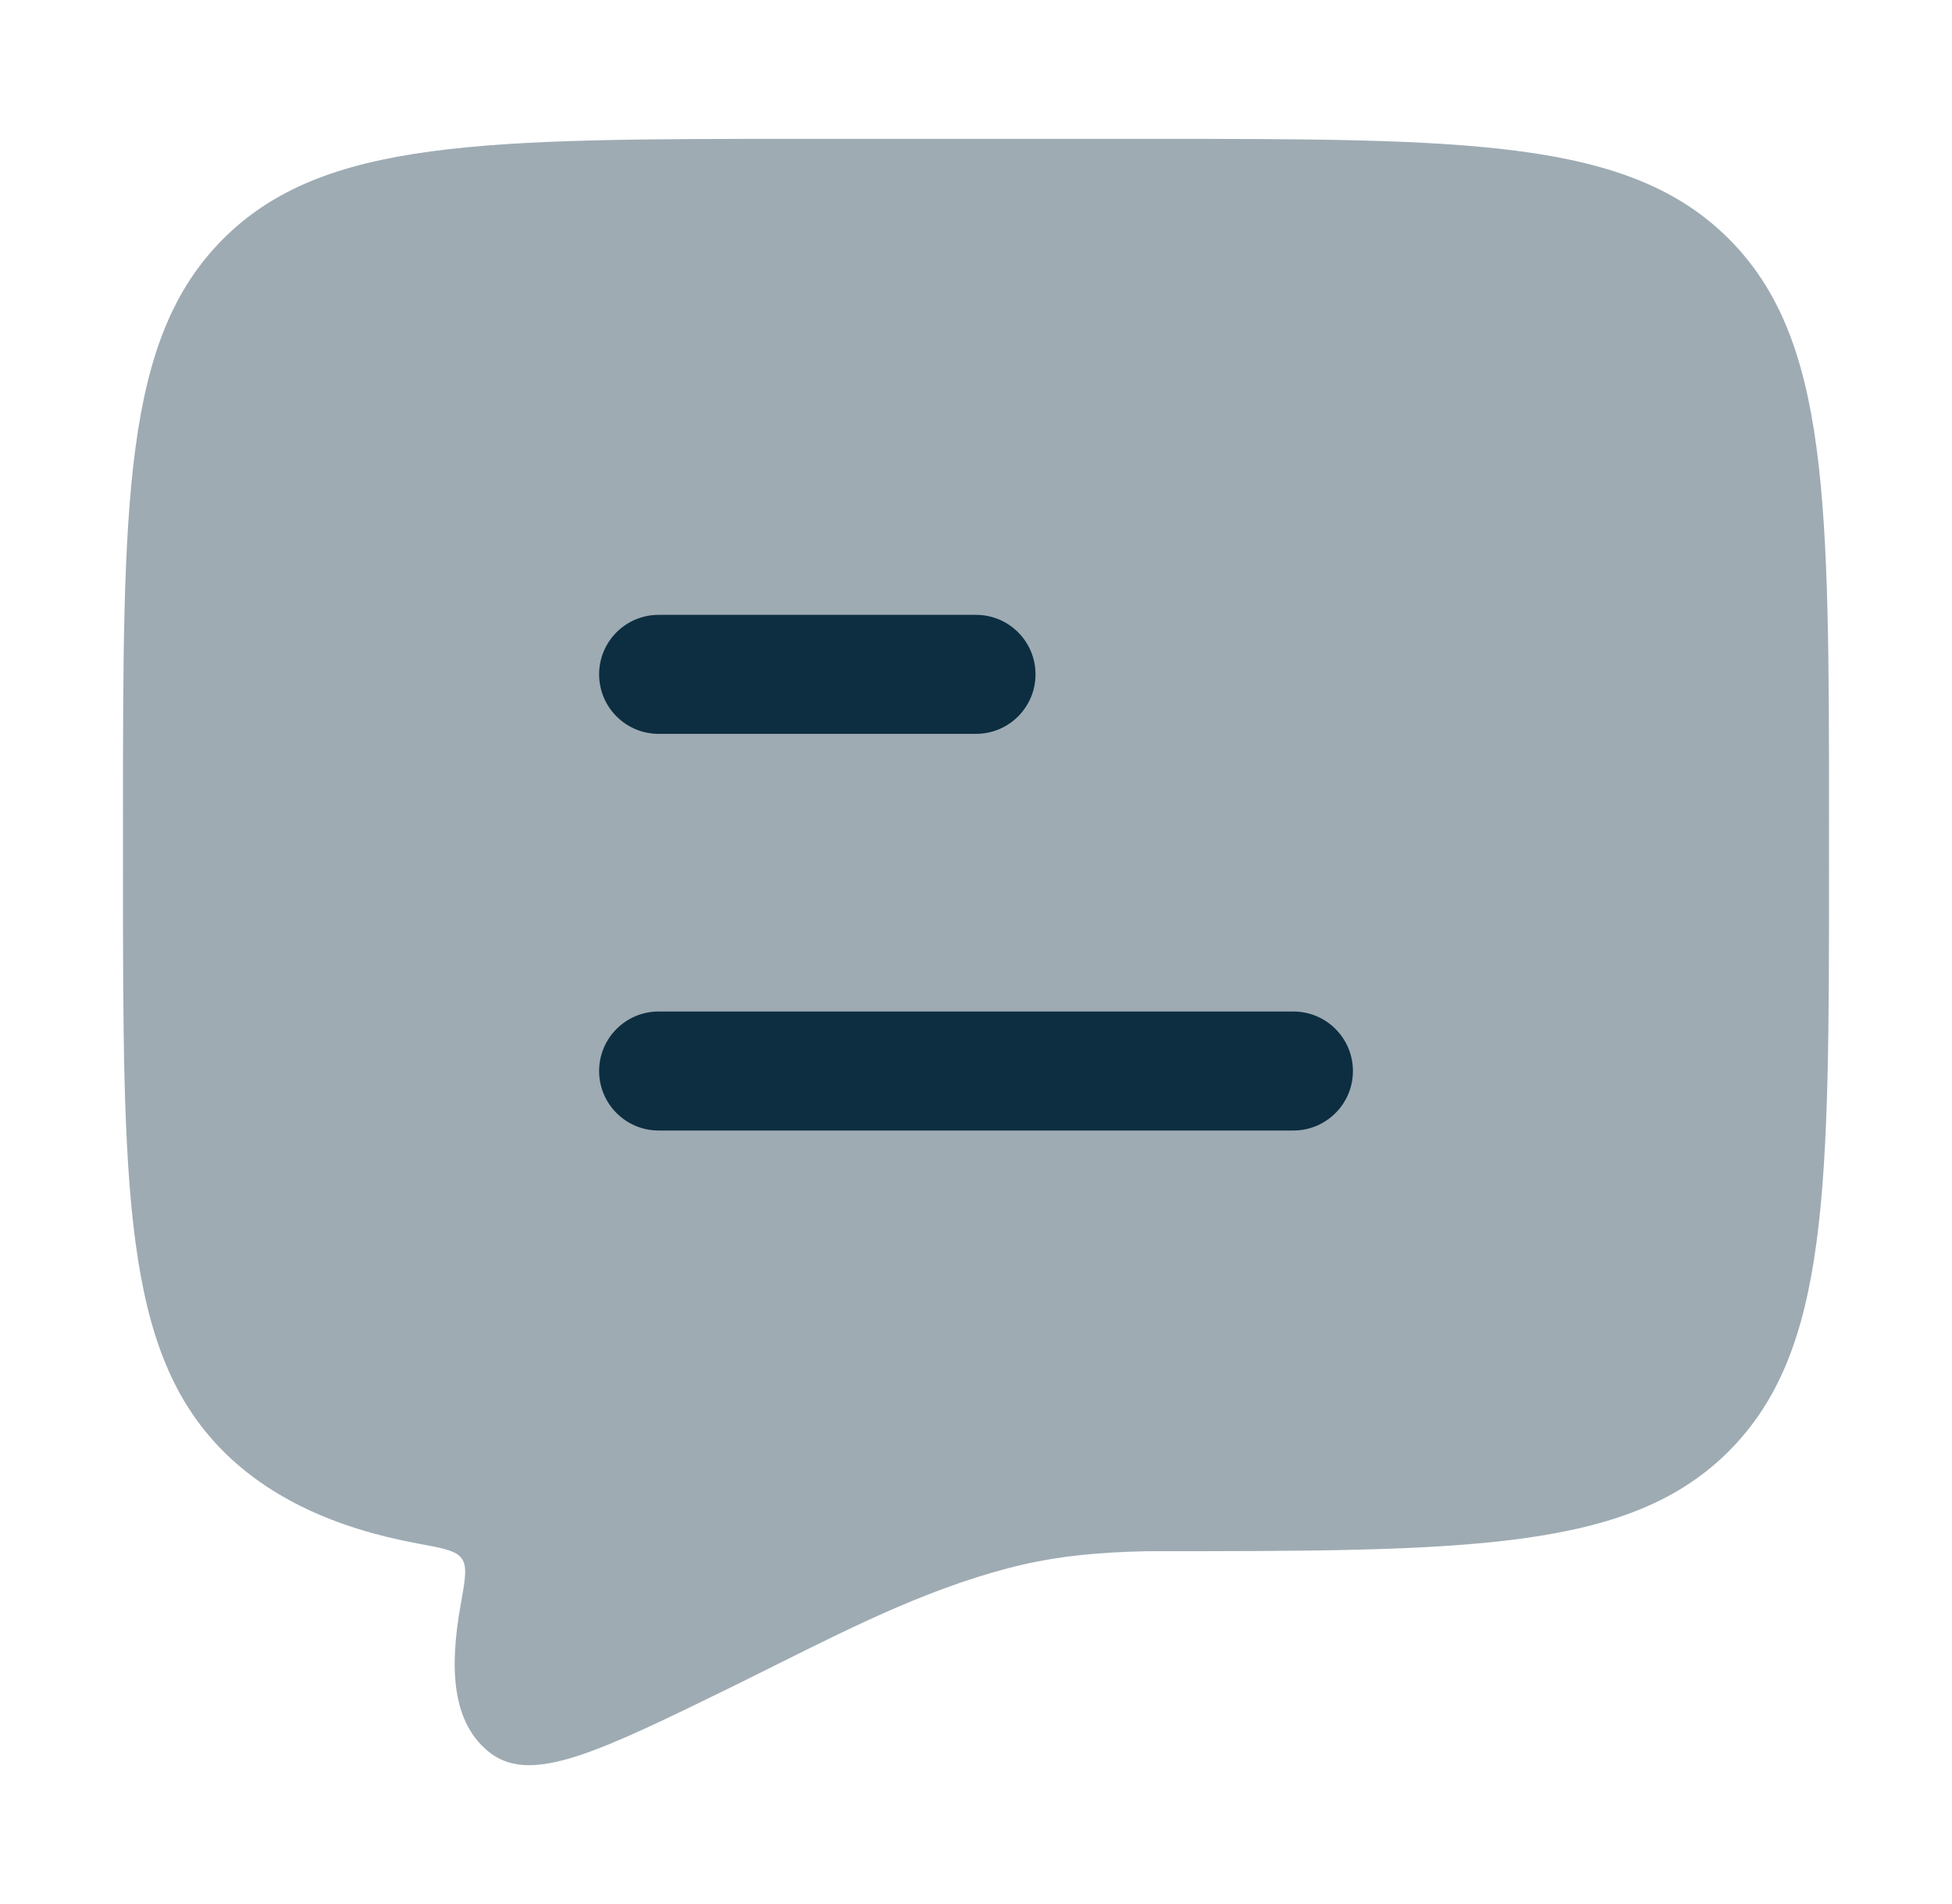
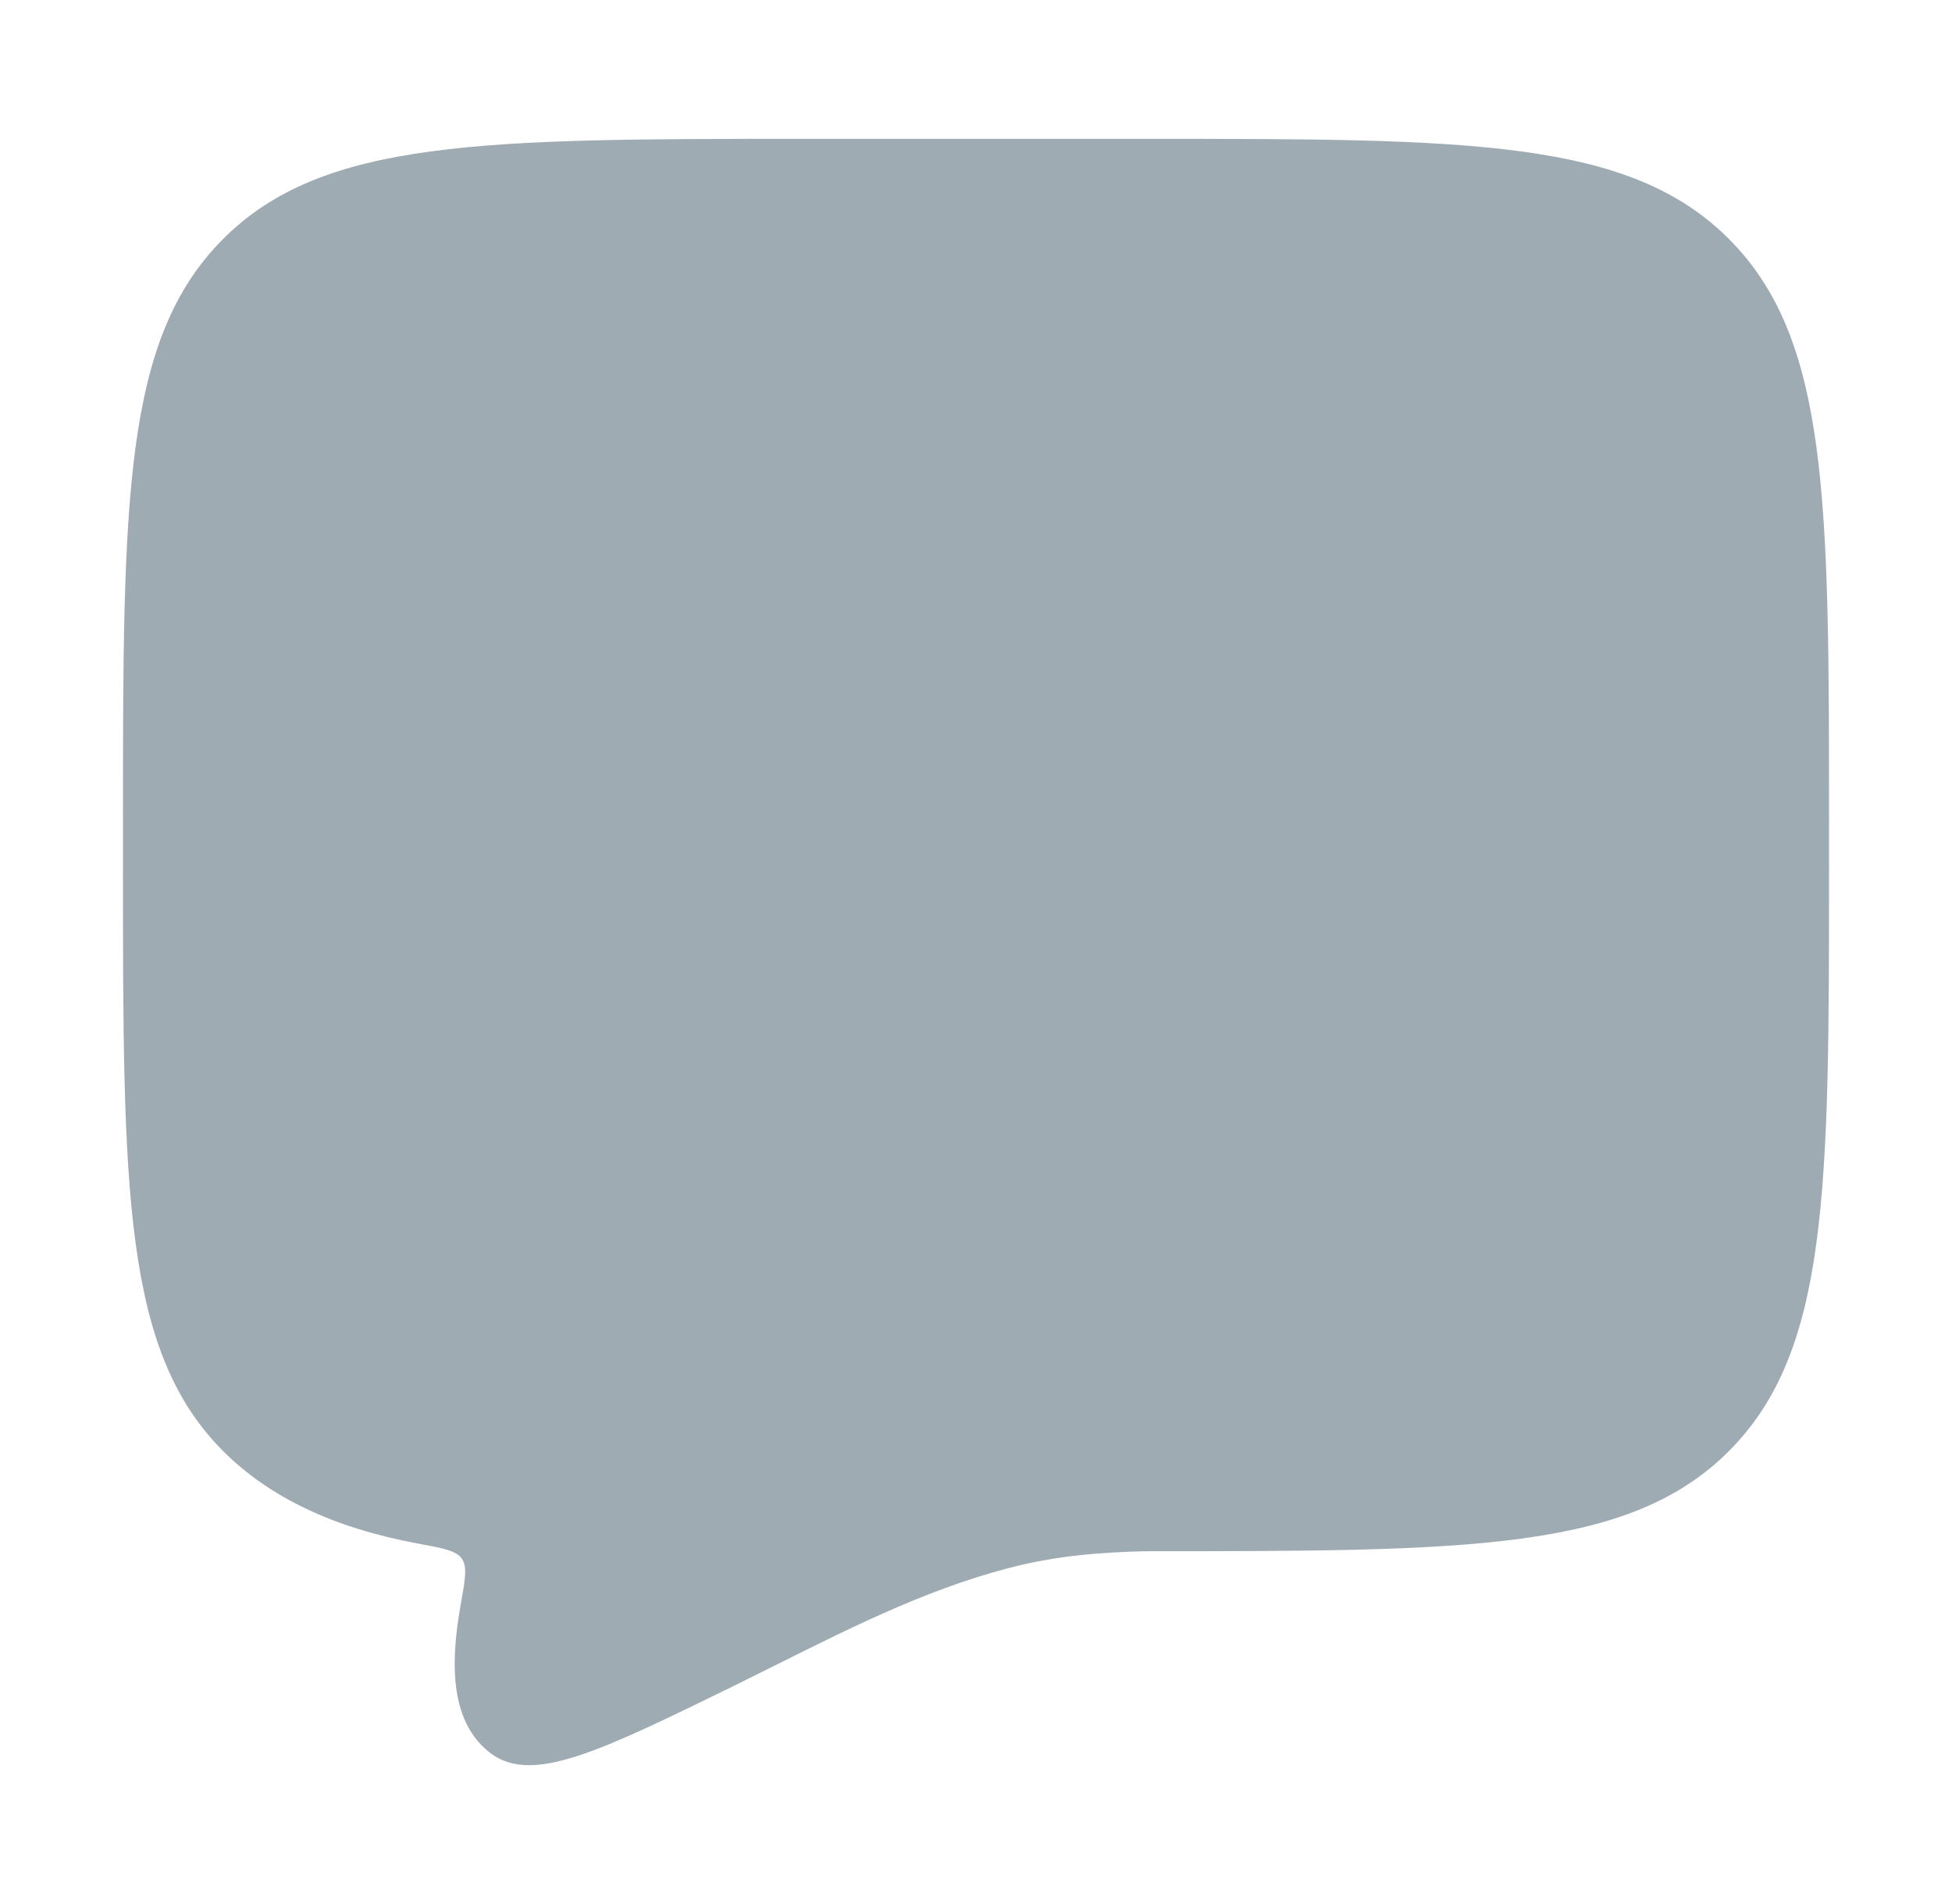
<svg xmlns="http://www.w3.org/2000/svg" width="41" height="40" viewBox="0 0 41 40" fill="none">
  <path opacity="0.4" d="M16.917 2.917H24.084C30.84 2.917 34.219 2.917 36.318 5.024C38.417 7.13 38.417 10.521 38.417 17.303V18.202C38.417 24.983 38.417 28.374 36.318 30.481C34.219 32.588 30.84 32.588 24.084 32.588C23.079 32.61 22.279 32.687 21.494 32.867C19.688 33.284 17.994 34.131 16.331 34.961C16.018 35.118 15.705 35.274 15.394 35.427C12.594 36.797 11.194 37.482 10.316 36.841C9.478 36.214 9.441 35.032 9.674 33.725C9.771 33.185 9.819 32.915 9.701 32.746C9.584 32.576 9.314 32.526 8.773 32.426C7.012 32.101 5.651 31.453 4.683 30.481C2.583 28.374 2.583 24.983 2.583 18.202V17.303C2.583 10.521 2.583 7.13 4.683 5.024C6.782 2.917 10.16 2.917 16.917 2.917Z" fill="#0D2E41" />
-   <path fill-rule="evenodd" clip-rule="evenodd" d="M27.167 23.75C27.857 23.75 28.417 23.19 28.417 22.5C28.417 21.81 27.857 21.25 27.167 21.25H13.834C13.143 21.25 12.584 21.81 12.584 22.5C12.584 23.19 13.143 23.75 13.834 23.75H27.167ZM20.5 15.417C21.191 15.417 21.75 14.857 21.75 14.167C21.75 13.476 21.191 12.917 20.5 12.917H13.834C13.143 12.917 12.584 13.476 12.584 14.167C12.584 14.857 13.143 15.417 13.834 15.417H20.5Z" fill="#0D2E41" />
</svg>